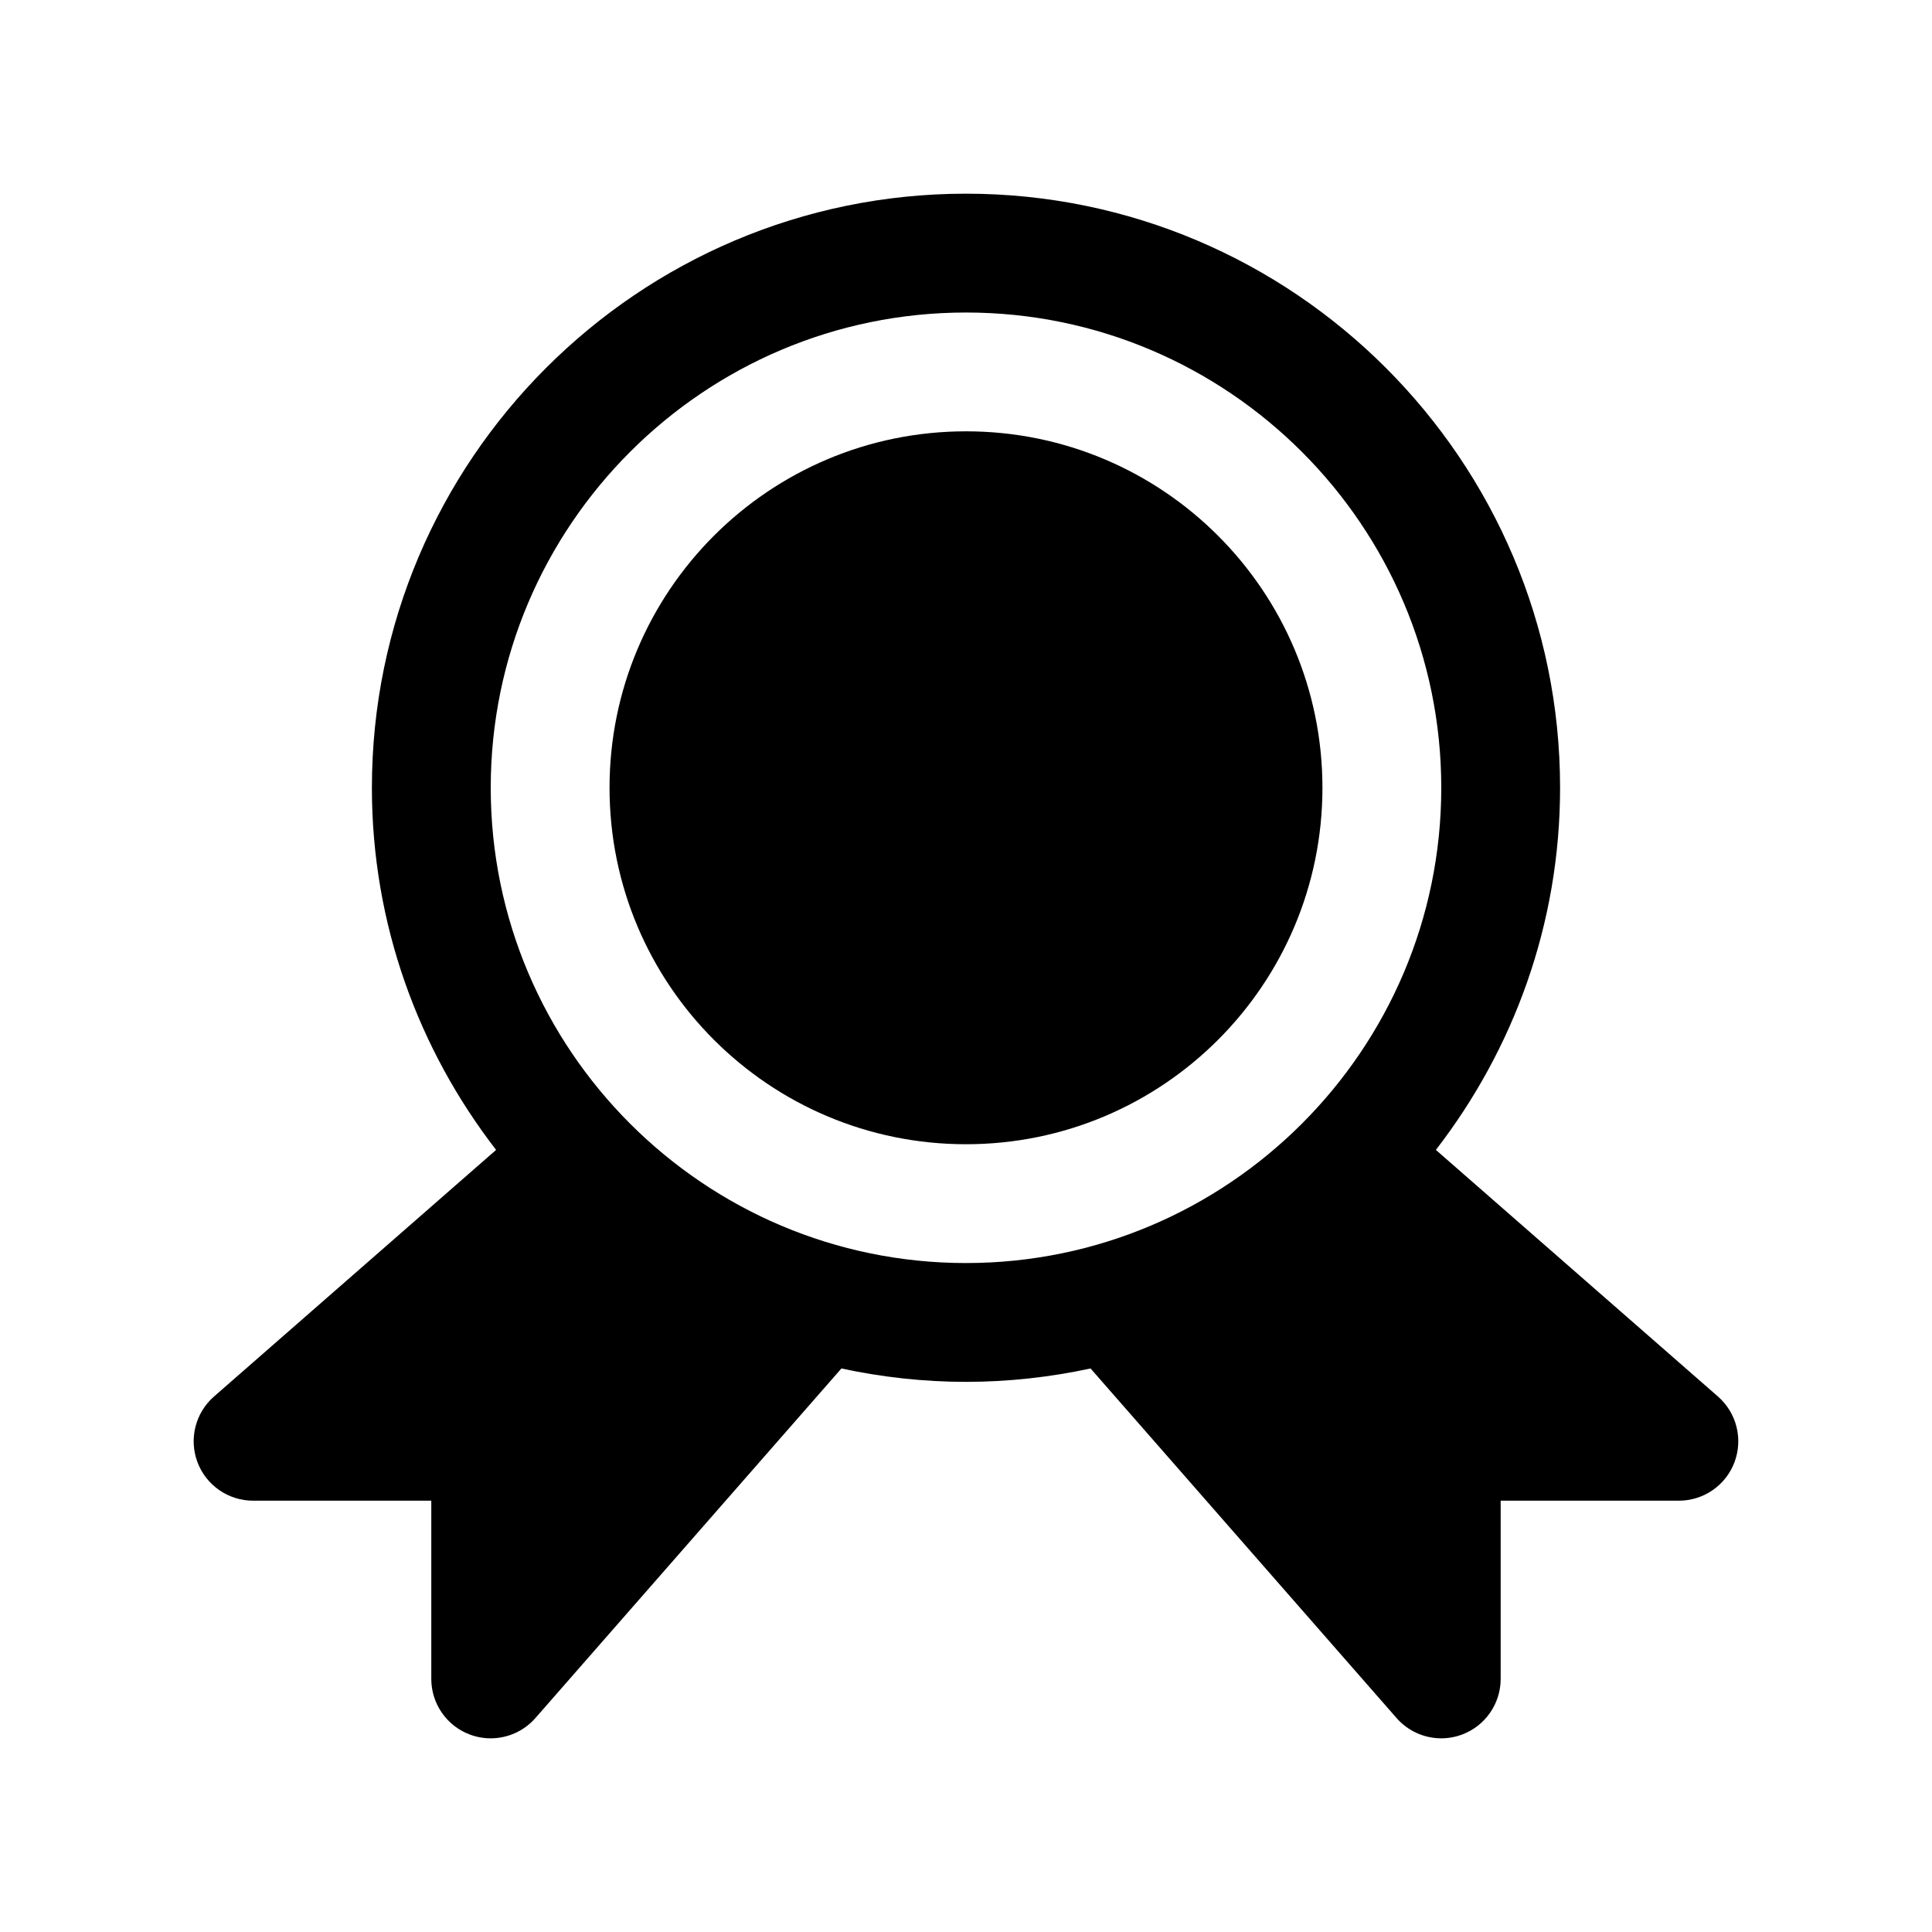
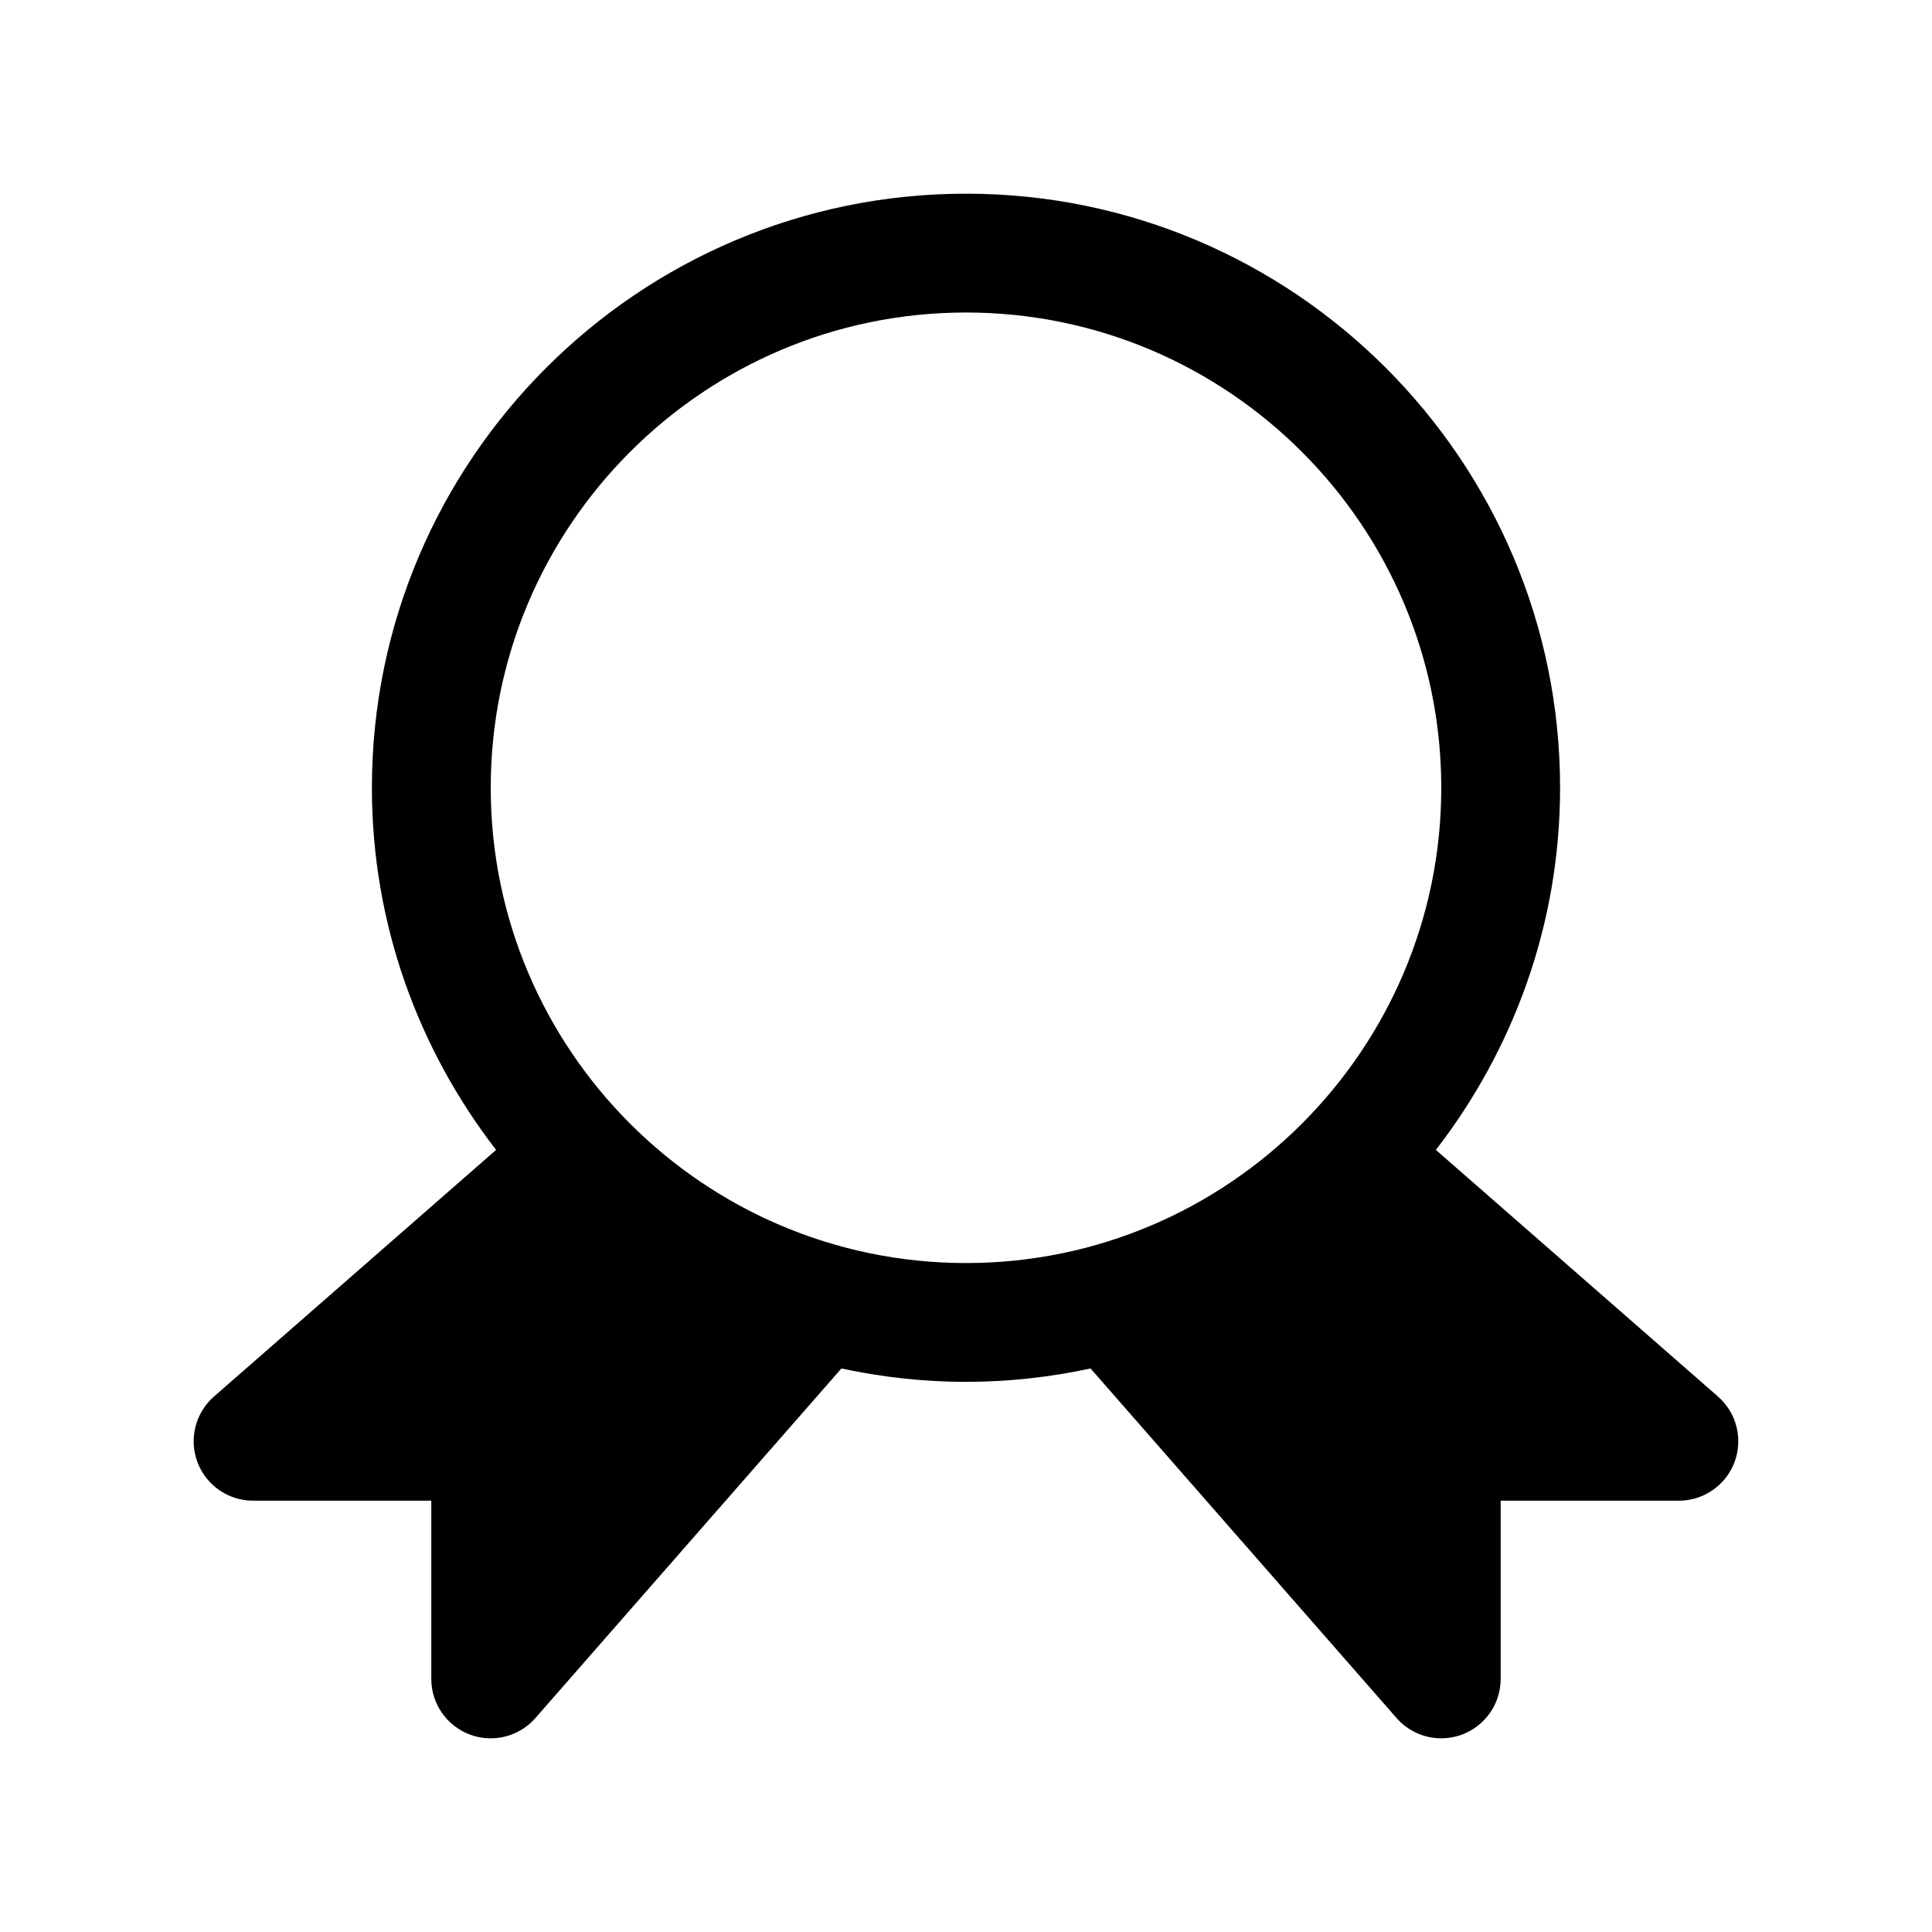
<svg xmlns="http://www.w3.org/2000/svg" fill="#000000" width="800px" height="800px" version="1.1" viewBox="144 144 512 512">
  <g>
    <path d="m599.29 514.1-74.766-65.363c20.551-26.602 32.914-59.832 32.914-95.969 0-86.816-70.625-157.44-157.44-157.44-86.812 0-157.44 70.625-157.44 157.44 0 36.137 12.363 69.367 32.914 95.969l-74.766 65.363c-4.938 4.32-6.68 11.246-4.375 17.391 2.309 6.141 8.18 10.207 14.738 10.207h47.23v47.23c0 6.559 4.066 12.43 10.199 14.738 1.809 0.676 3.684 1.008 5.547 1.008 4.449 0 8.793-1.891 11.848-5.375l81.09-92.637c10.656 2.285 21.688 3.547 33.016 3.547s22.359-1.262 33.016-3.547l81.09 92.637c3.051 3.484 7.394 5.375 11.844 5.375 1.859 0 3.734-0.332 5.543-1.008 6.137-2.305 10.203-8.18 10.203-14.738v-47.23h47.23c6.559 0 12.43-4.066 14.738-10.207 2.305-6.144 0.562-13.07-4.375-17.391zm-325.24-161.33c0-69.449 56.504-125.95 125.95-125.95s125.95 56.504 125.95 125.95-56.504 125.95-125.95 125.95-125.95-56.504-125.95-125.95z" />
-     <path d="m494.46 352.77c0 52.172-42.293 94.465-94.461 94.465-52.172 0-94.465-42.293-94.465-94.465s42.293-94.465 94.465-94.465c52.168 0 94.461 42.293 94.461 94.465" />
  </g>
</svg>